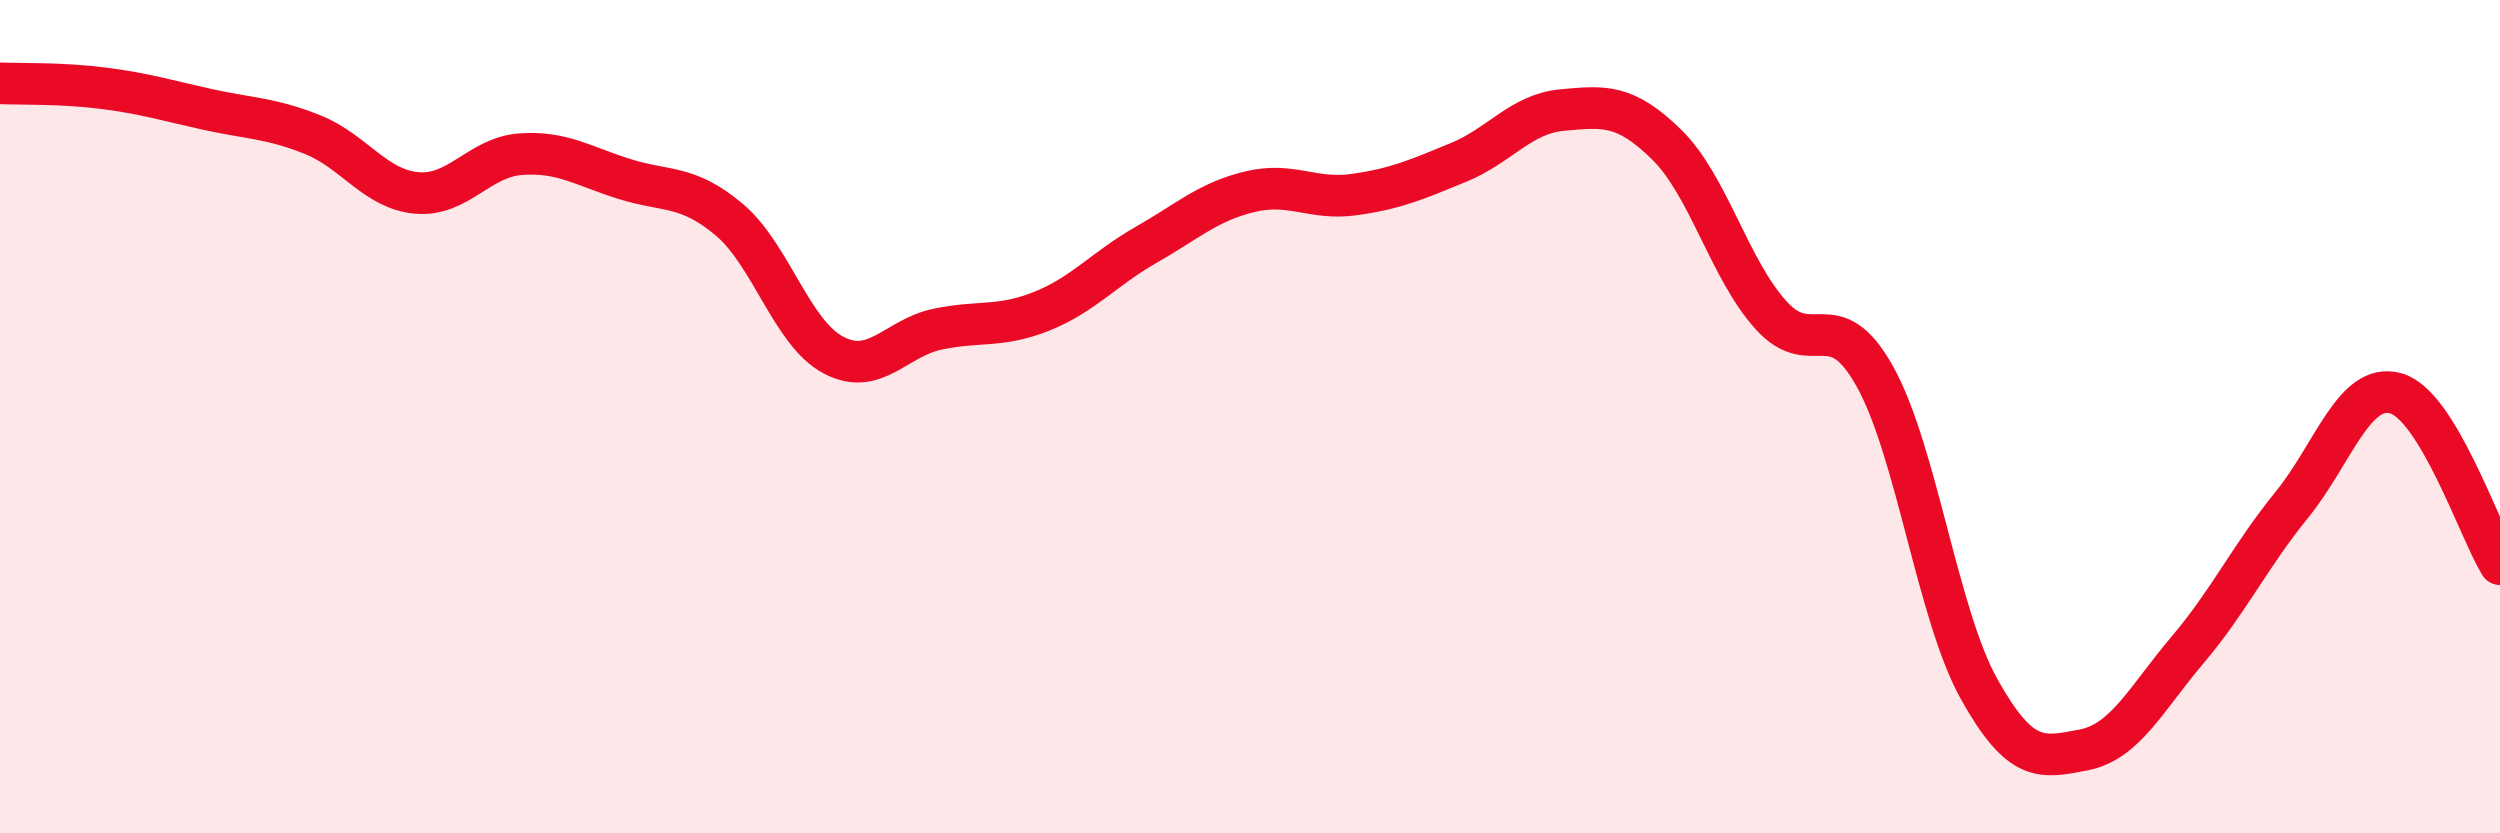
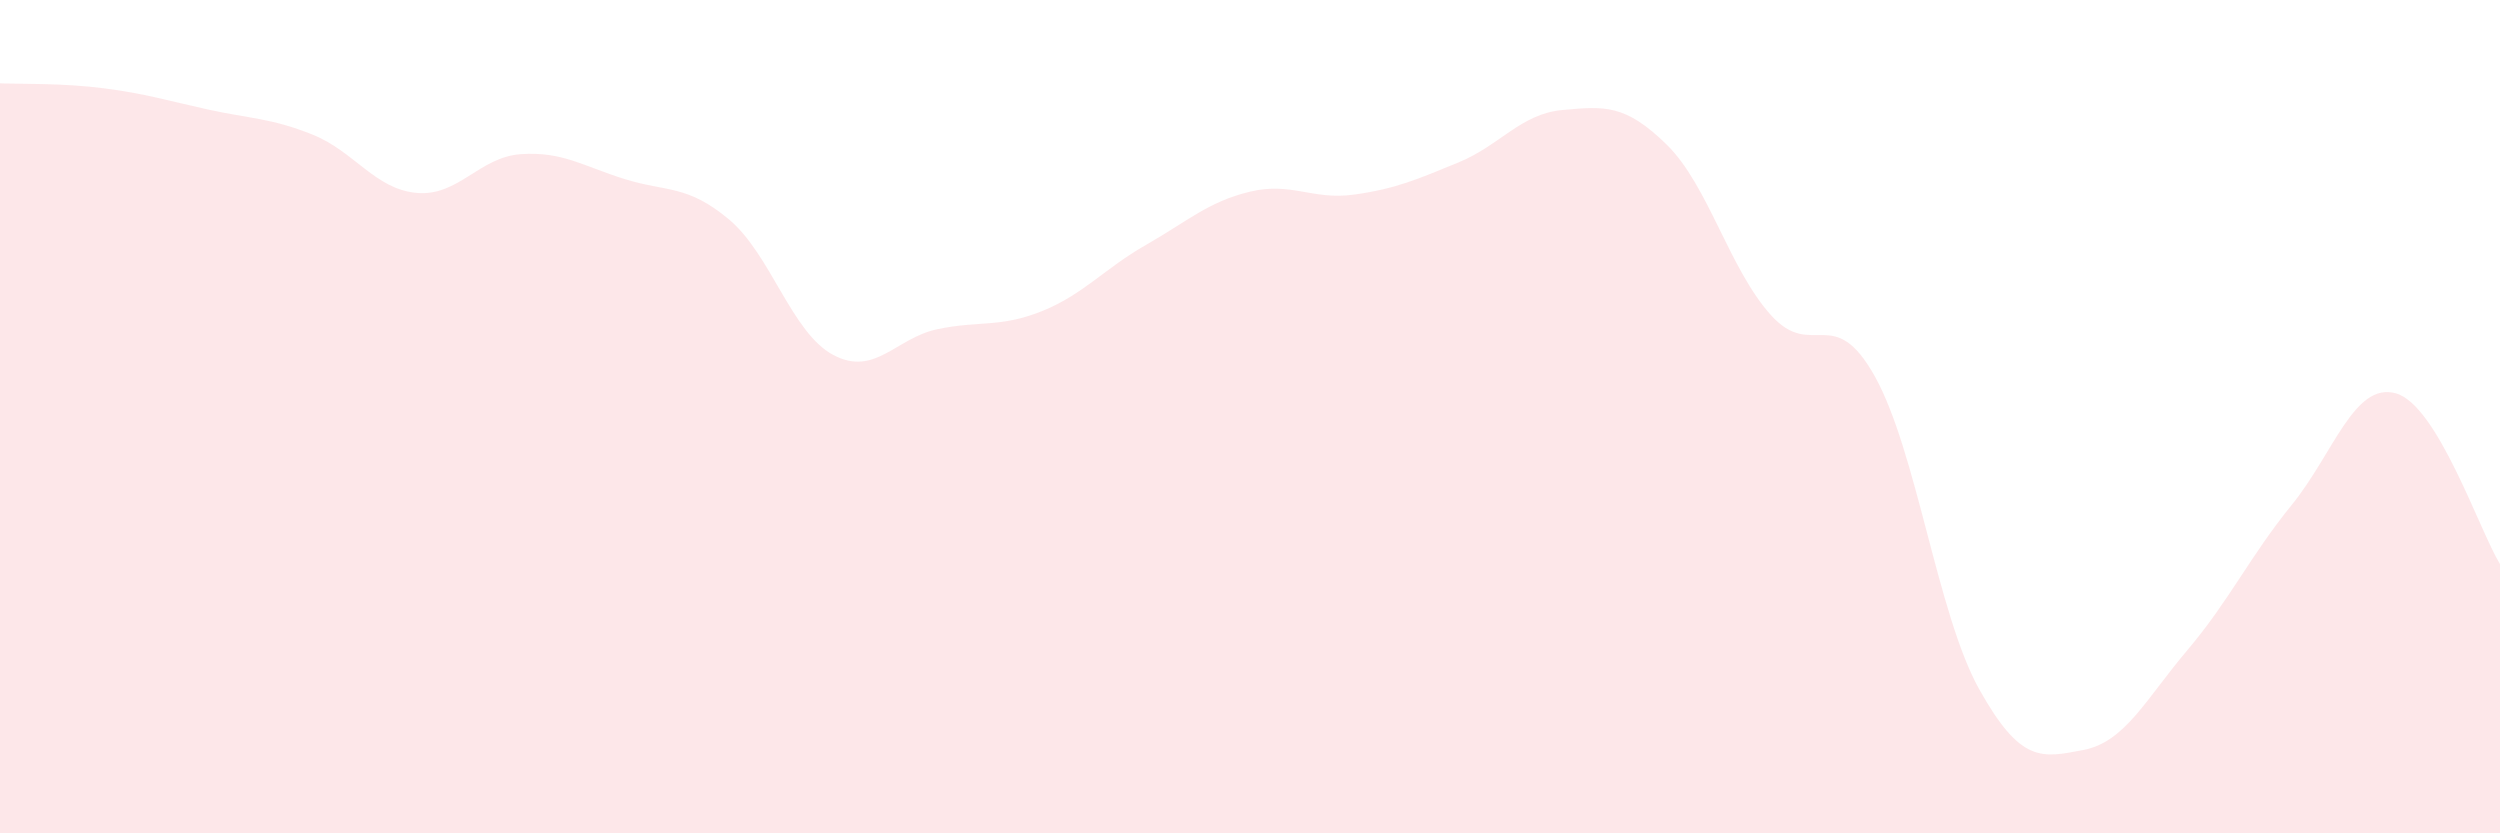
<svg xmlns="http://www.w3.org/2000/svg" width="60" height="20" viewBox="0 0 60 20">
  <path d="M 0,2 C 0.5,2.02 1.5,1.99 2.5,2.12 C 3.5,2.25 4,2.41 5,2.63 C 6,2.85 6.5,2.83 7.5,3.23 C 8.5,3.63 9,4.54 10,4.63 C 11,4.72 11.5,3.77 12.5,3.7 C 13.5,3.63 14,3.99 15,4.3 C 16,4.61 16.5,4.43 17.5,5.27 C 18.5,6.11 19,7.99 20,8.52 C 21,9.05 21.5,8.11 22.5,7.9 C 23.5,7.69 24,7.87 25,7.47 C 26,7.07 26.5,6.45 27.5,5.88 C 28.5,5.31 29,4.84 30,4.6 C 31,4.36 31.5,4.81 32.5,4.67 C 33.5,4.53 34,4.31 35,3.9 C 36,3.49 36.5,2.73 37.5,2.64 C 38.5,2.55 39,2.49 40,3.47 C 41,4.45 41.5,6.45 42.5,7.56 C 43.5,8.67 44,7.24 45,9.04 C 46,10.84 46.5,14.75 47.5,16.54 C 48.5,18.33 49,18.19 50,18 C 51,17.81 51.5,16.78 52.5,15.6 C 53.5,14.42 54,13.35 55,12.12 C 56,10.89 56.5,9.16 57.5,9.44 C 58.5,9.72 59.5,12.72 60,13.54L60 20L0 20Z" fill="#EB0A25" opacity="0.1" stroke-linecap="round" stroke-linejoin="round" />
-   <path d="M 0,2 C 0.5,2.02 1.5,1.99 2.5,2.12 C 3.5,2.25 4,2.41 5,2.63 C 6,2.85 6.5,2.83 7.5,3.23 C 8.5,3.63 9,4.54 10,4.63 C 11,4.72 11.5,3.77 12.5,3.7 C 13.5,3.63 14,3.99 15,4.3 C 16,4.61 16.5,4.43 17.5,5.27 C 18.5,6.11 19,7.99 20,8.52 C 21,9.05 21.5,8.11 22.5,7.9 C 23.5,7.69 24,7.87 25,7.47 C 26,7.07 26.5,6.45 27.5,5.88 C 28.5,5.31 29,4.84 30,4.6 C 31,4.36 31.5,4.81 32.5,4.67 C 33.5,4.53 34,4.31 35,3.9 C 36,3.49 36.5,2.73 37.5,2.64 C 38.5,2.55 39,2.49 40,3.47 C 41,4.45 41.5,6.45 42.5,7.56 C 43.5,8.67 44,7.24 45,9.04 C 46,10.84 46.5,14.75 47.5,16.54 C 48.5,18.33 49,18.19 50,18 C 51,17.81 51.5,16.78 52.5,15.6 C 53.5,14.42 54,13.35 55,12.12 C 56,10.89 56.5,9.16 57.5,9.44 C 58.5,9.72 59.5,12.72 60,13.54" stroke="#EB0A25" stroke-width="1" fill="none" stroke-linecap="round" stroke-linejoin="round" />
</svg>